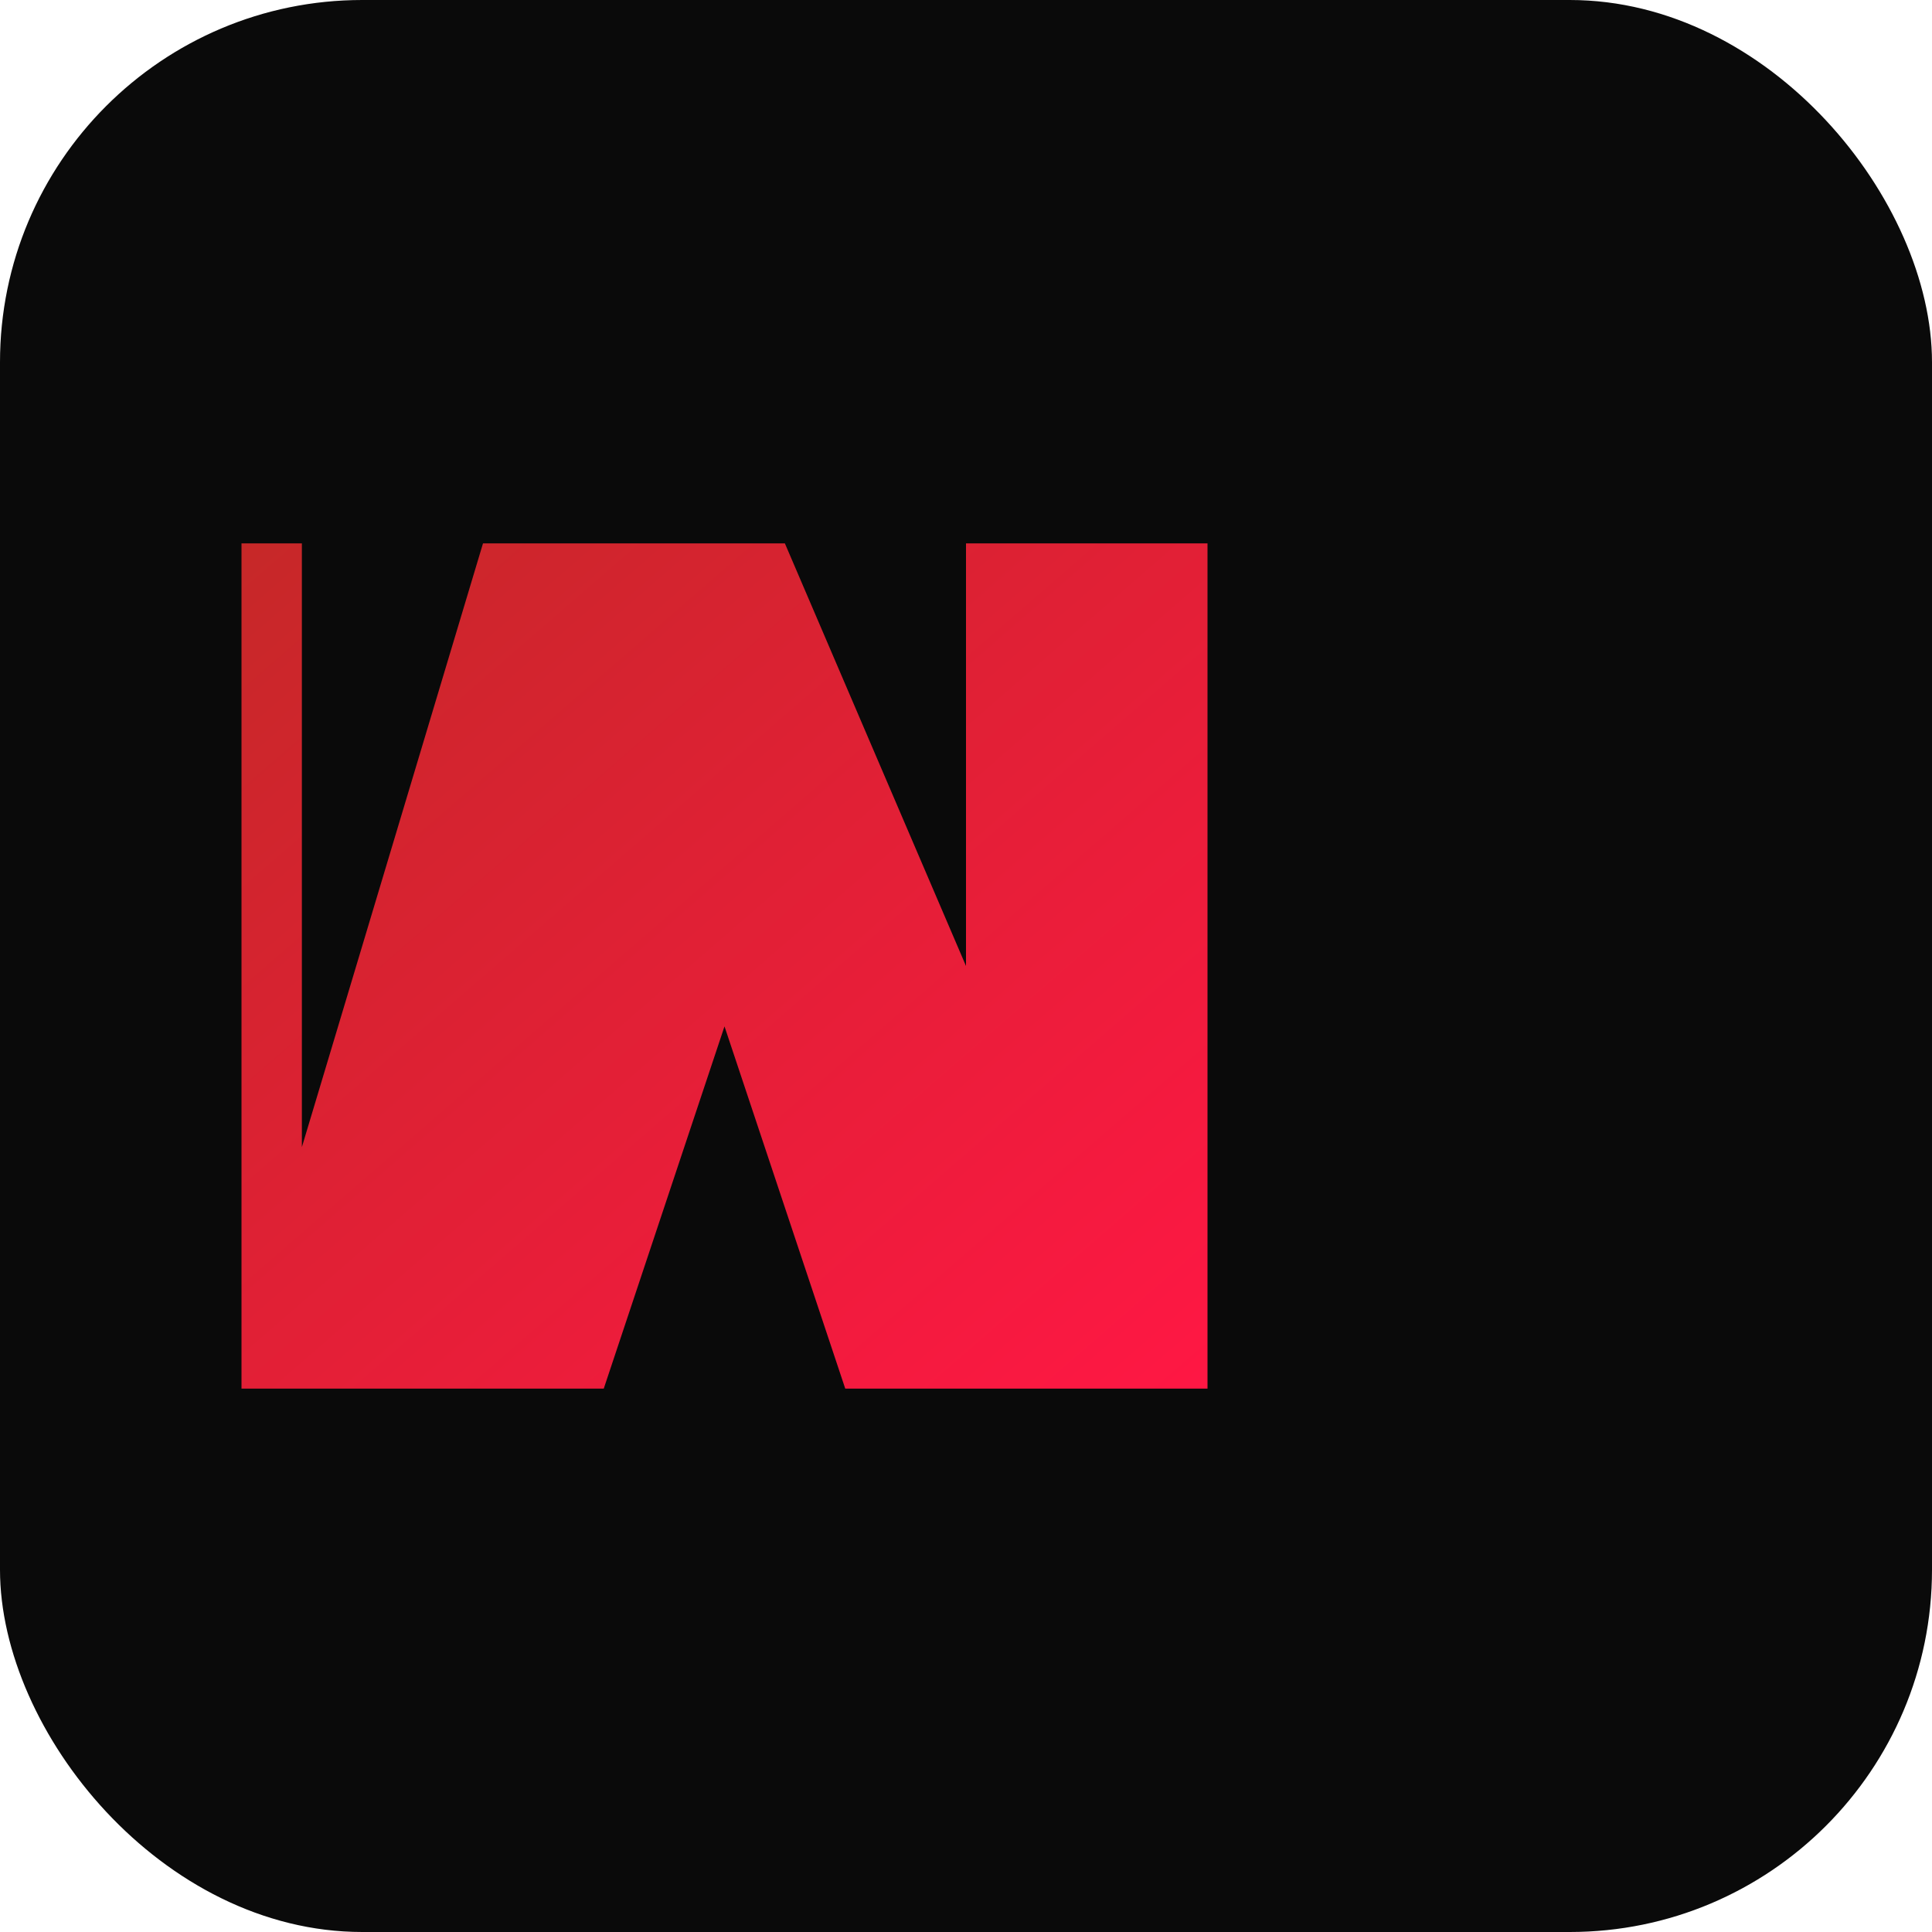
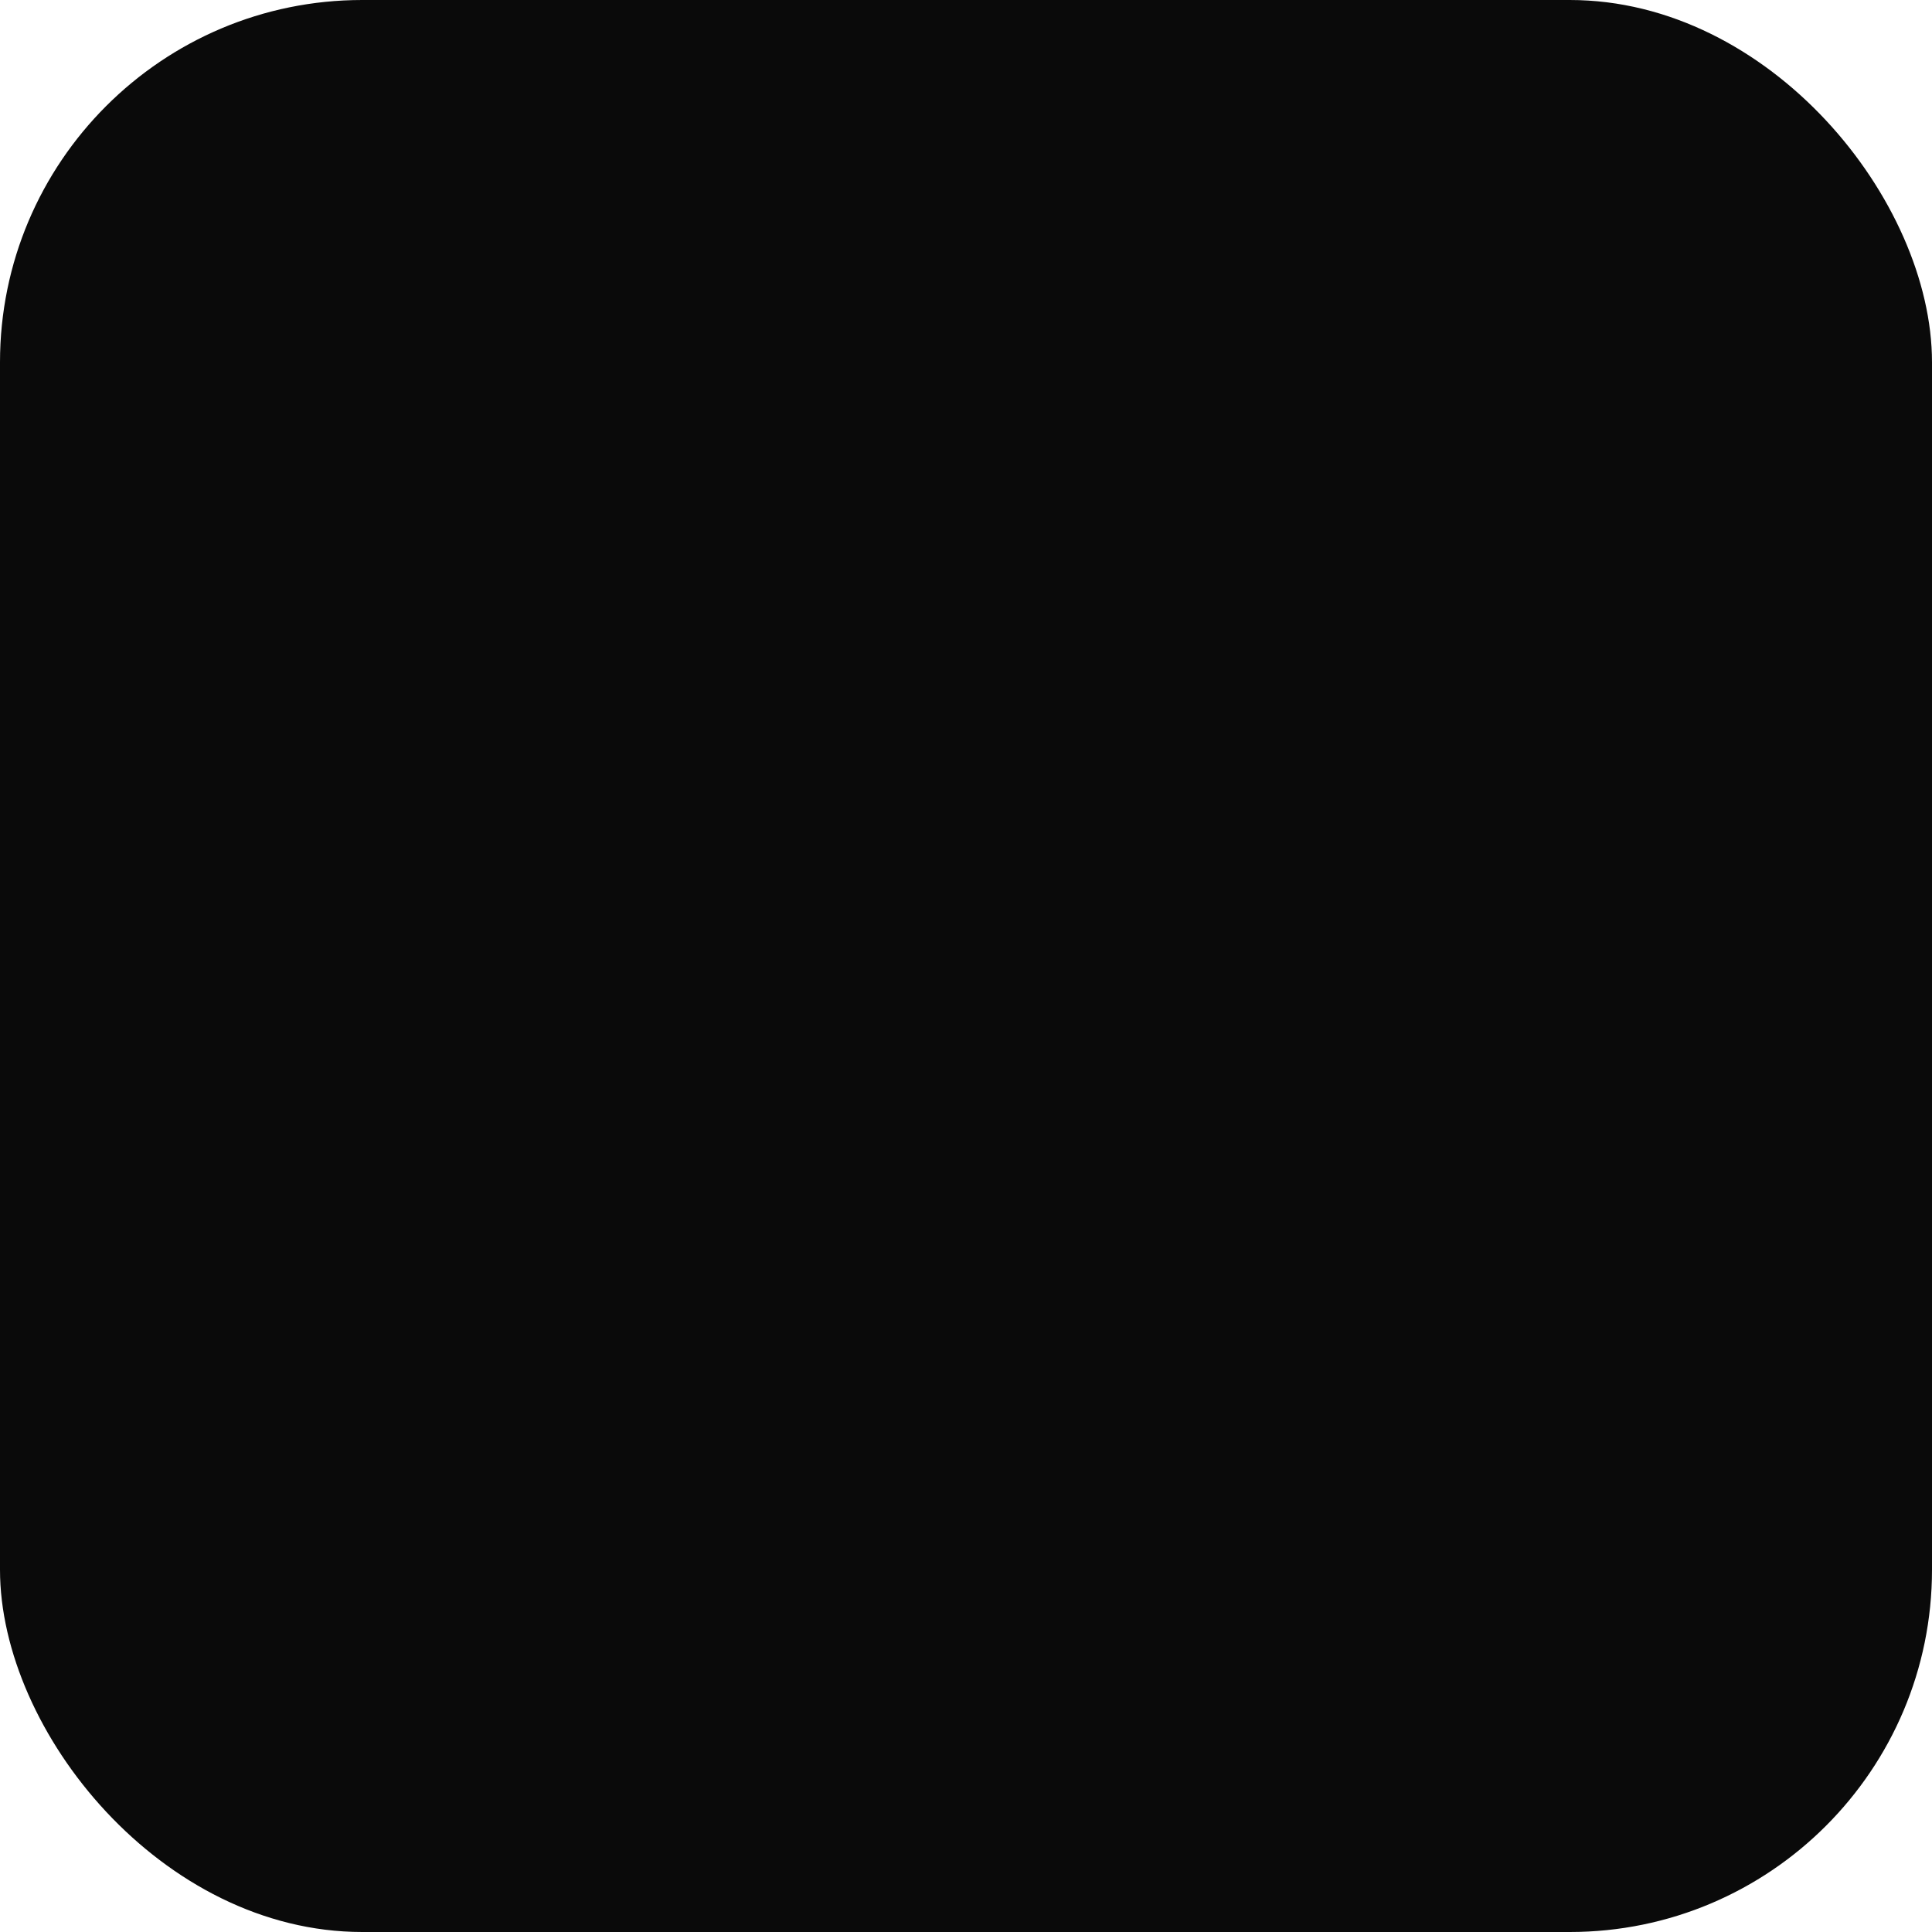
<svg xmlns="http://www.w3.org/2000/svg" viewBox="0 0 64 64">
  <defs>
    <linearGradient id="g" x1="0" y1="0" x2="1" y2="1">
      <stop offset="0" stop-color="#c62828" />
      <stop offset="1" stop-color="#ff1744" />
    </linearGradient>
  </defs>
  <rect width="64" height="64" rx="12" fill="#0a0a0a" />
  <g transform="translate(8,10)">
-     <path d="M0 36h12l4-12 4 12h12V8H24v14l-6-14H8L2 28V8H0z" fill="url(#g)" />
-   </g>
+     </g>
</svg>